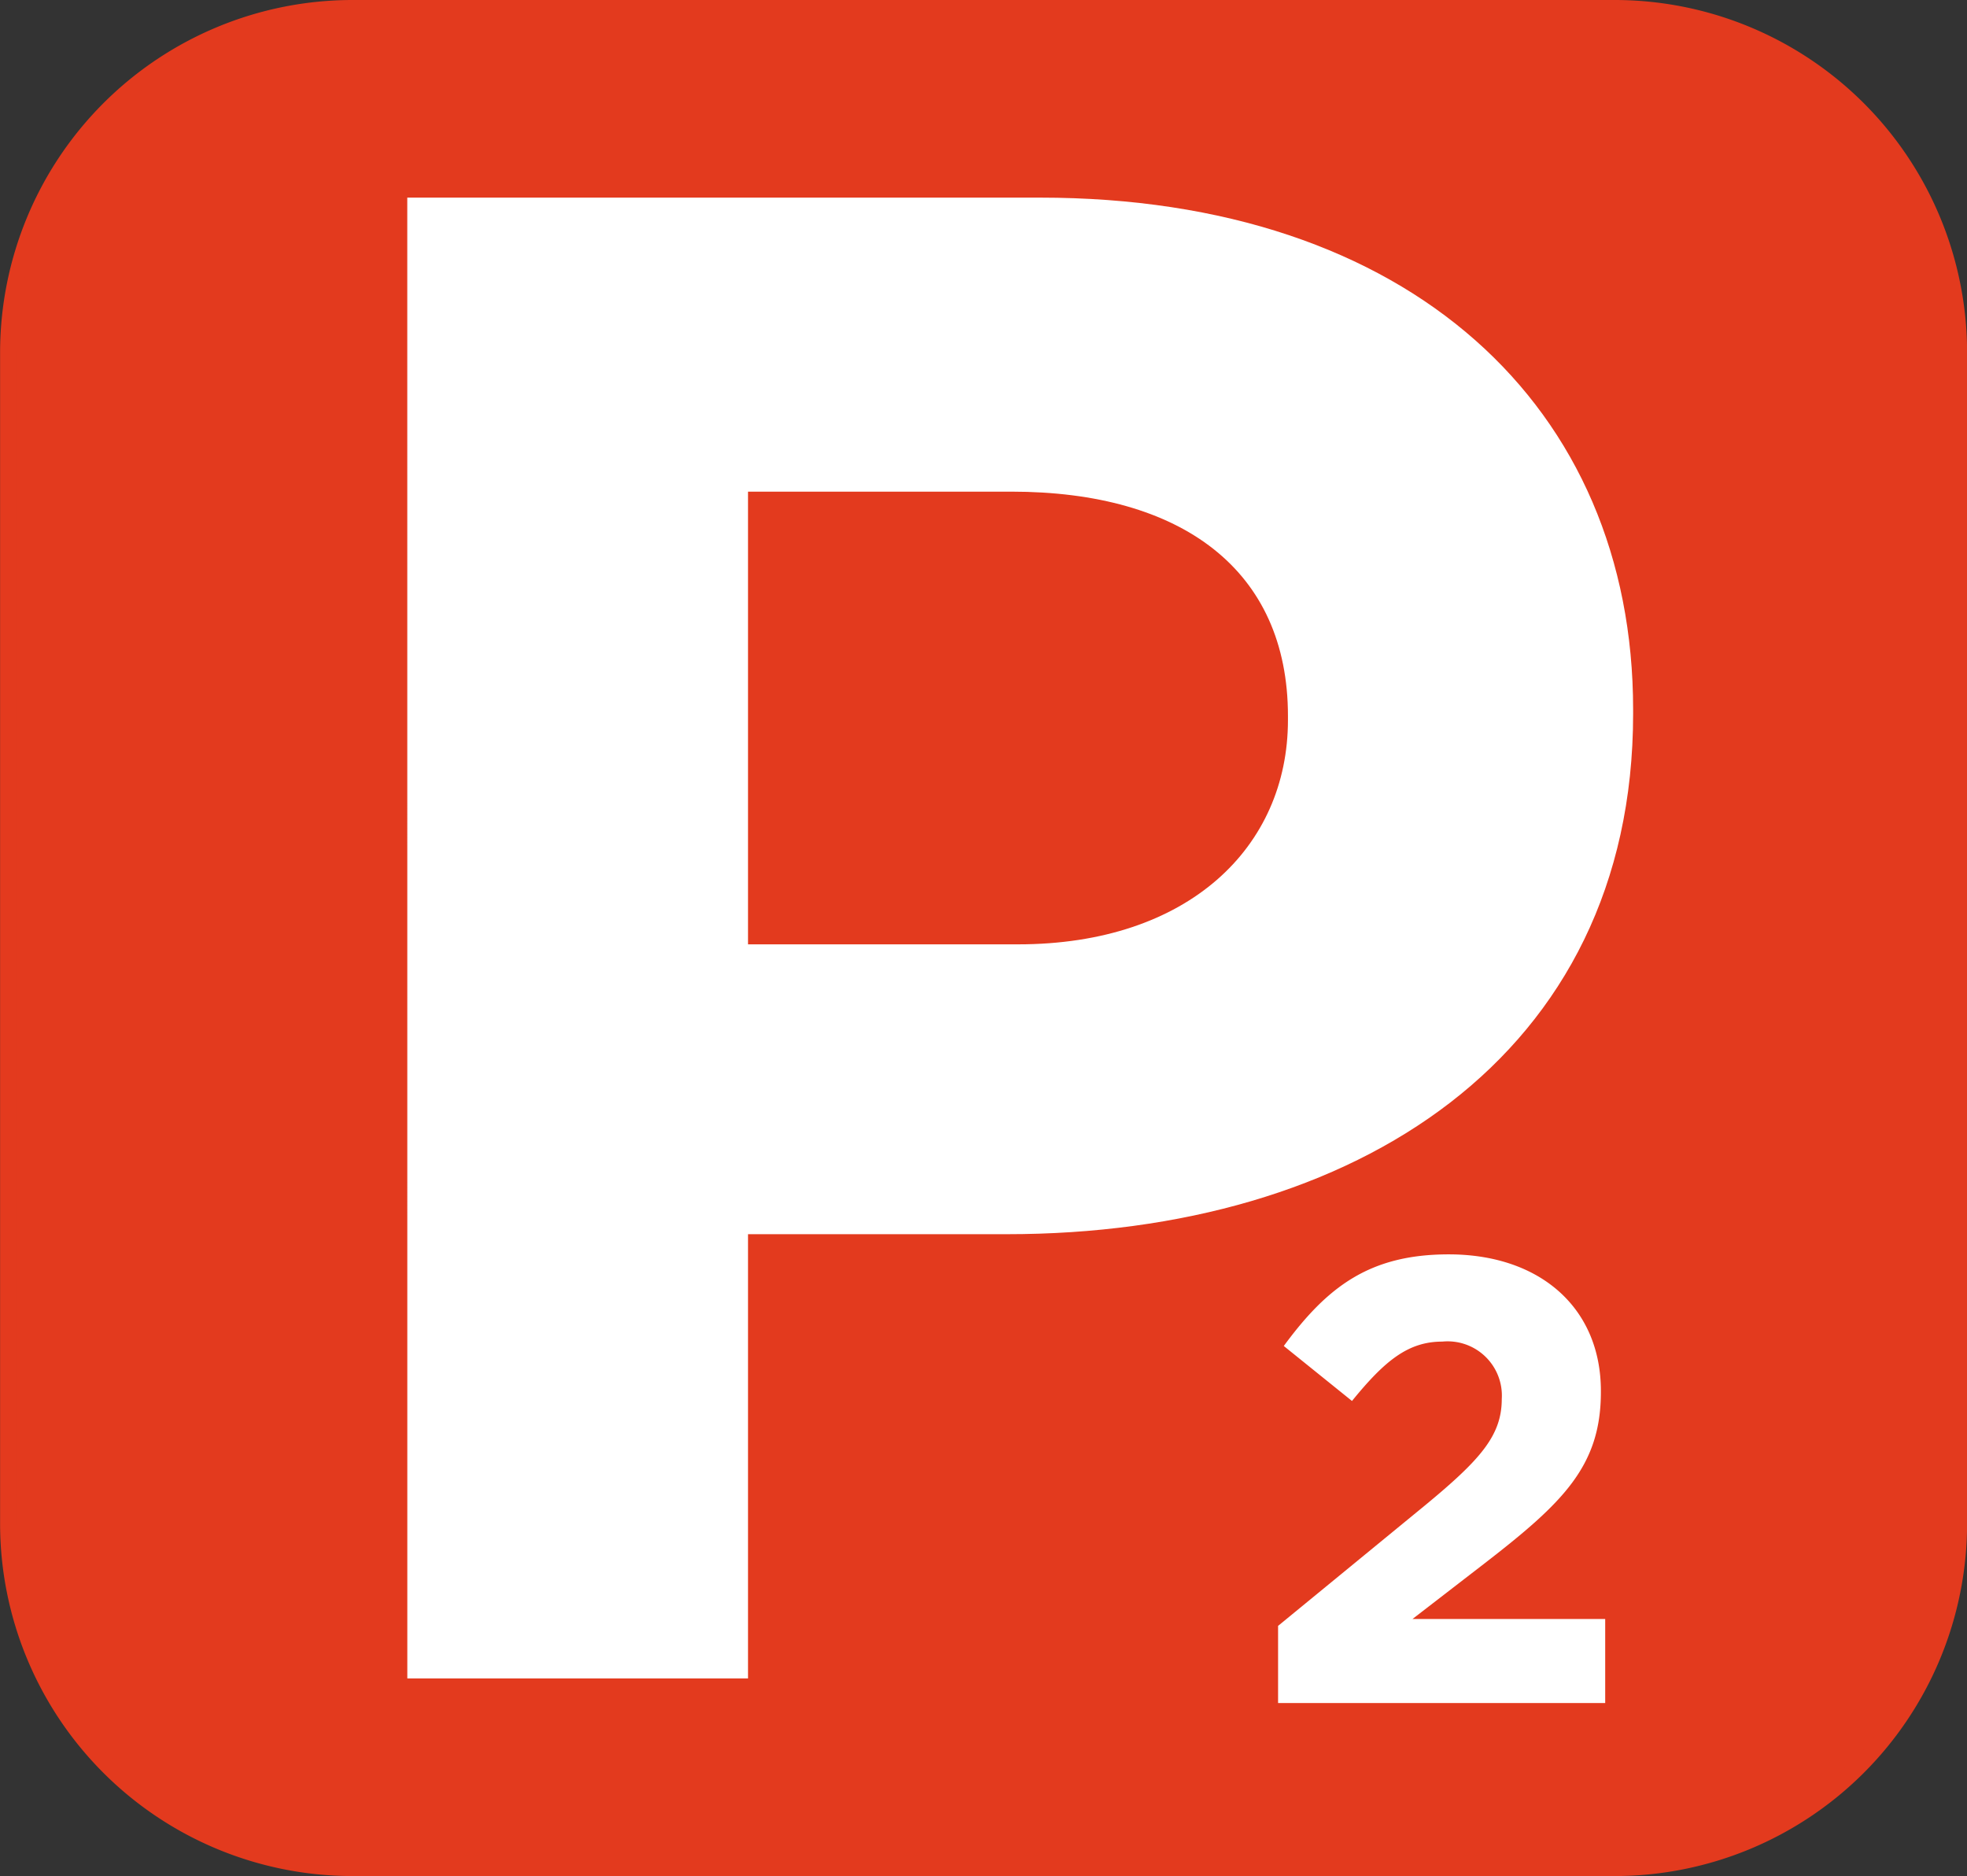
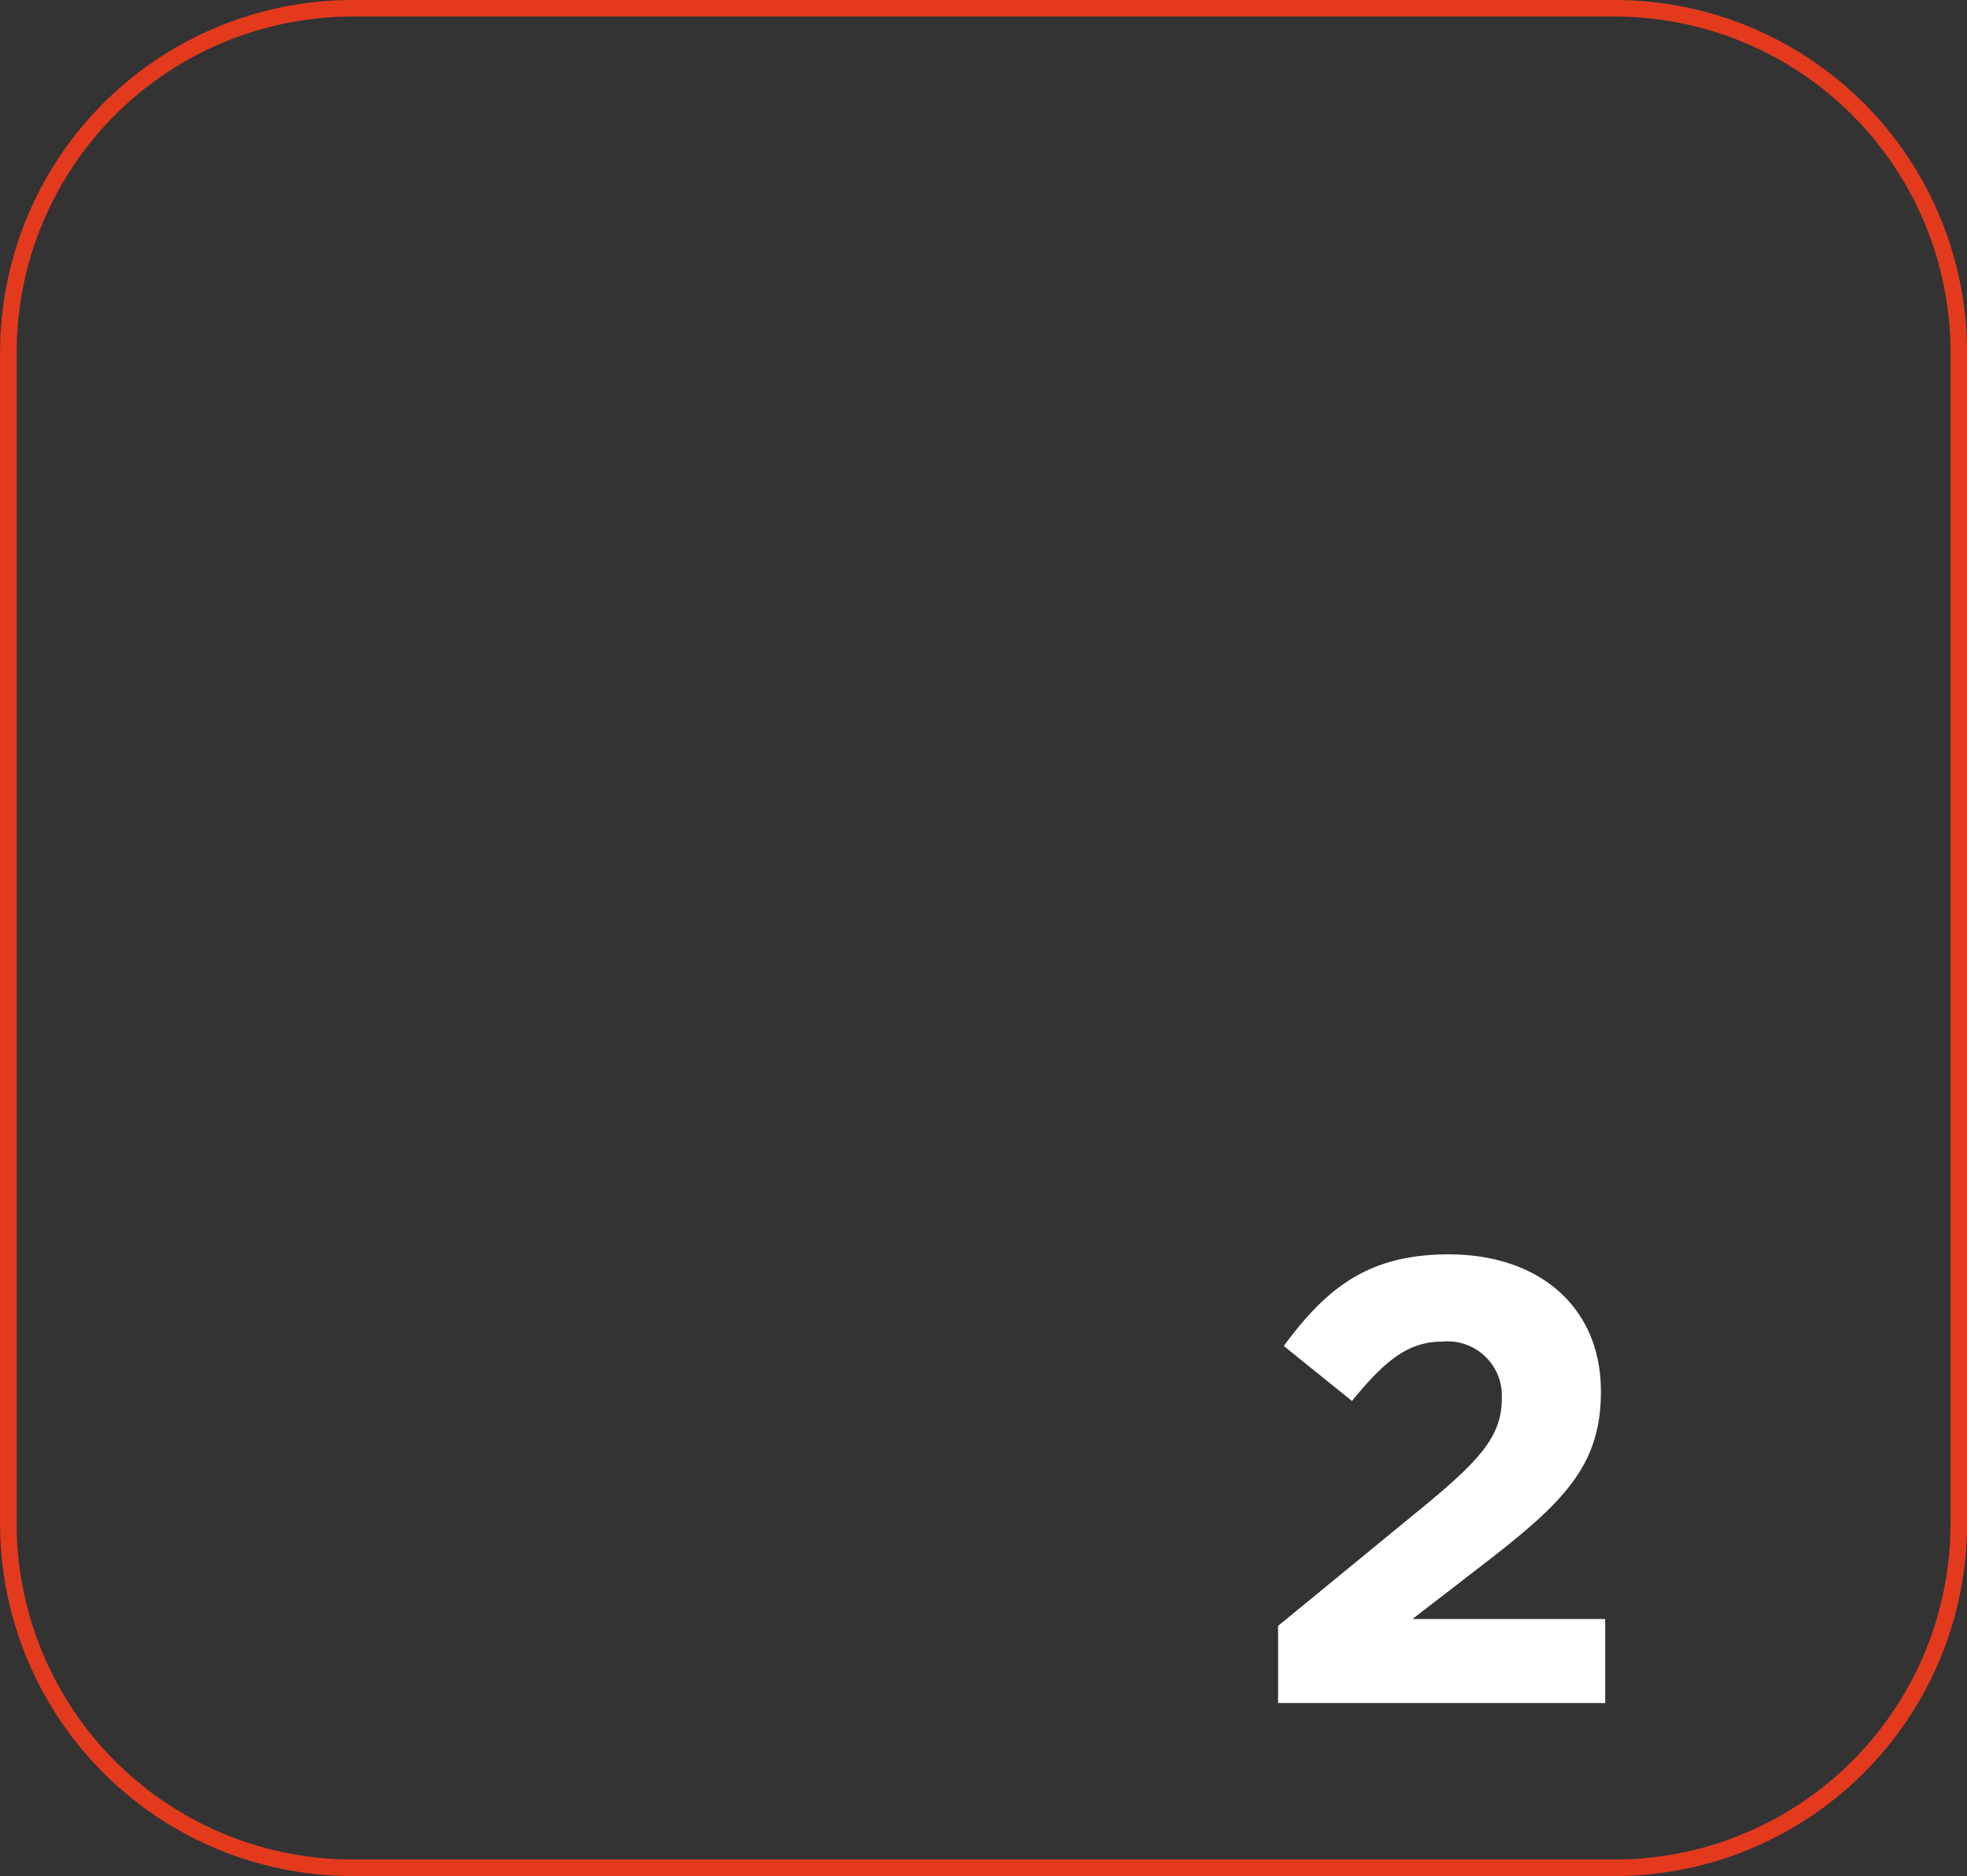
<svg xmlns="http://www.w3.org/2000/svg" width="87.9" height="83.824" viewBox="0 0 87.9 83.824">
  <rect x="0" y="0" width="87.9" height="83.824" fill="#333333" stroke="none" />
  <g id="グループ_1384" data-name="グループ 1384" transform="translate(0.37 0.37)">
-     <path id="パス_386" data-name="パス 386" d="M286.28,149.009A15.384,15.384,0,0,0,270.9,164.391v52.326a15.383,15.383,0,0,0,15.384,15.376h56.4a15.381,15.381,0,0,0,15.376-15.376V164.391a15.382,15.382,0,0,0-15.376-15.382Z" transform="translate(-270.896 -149.009)" fill="#e33a1e" />
    <path id="パス_387" data-name="パス 387" d="M286.28,149.009A15.384,15.384,0,0,0,270.9,164.391v52.326a15.383,15.383,0,0,0,15.384,15.376h56.4a15.381,15.381,0,0,0,15.376-15.376V164.391a15.382,15.382,0,0,0-15.376-15.382Z" transform="translate(-270.896 -149.009)" fill="none" stroke="#e33a1e" stroke-width="0.74" />
-     <path id="パス_388" data-name="パス 388" d="M300.7,189.29V169.063h11.766c7.617,0,12.362,3.5,12.362,10.02v.187c0,5.675-4.449,10.02-12.064,10.02Zm-15.225,32.8H300.7V202.241h11.572c15.522,0,27.981-7.941,27.981-23.255V178.8c0-13.514-9.985-22.874-26.5-22.874h-28.28Z" transform="translate(-267.643 -147.466)" fill="#fff" />
    <path id="パス_389" data-name="パス 389" d="M317.287,211.127l6.578-5.394c2.456-2.03,3.418-3.106,3.418-4.743a2.424,2.424,0,0,0-2.657-2.565c-1.522,0-2.567.846-4.036,2.653l-3.048-2.457c1.948-2.652,3.841-4.094,7.37-4.094,4.09,0,6.8,2.4,6.8,6.1v.054c0,3.31-1.7,4.948-5.2,7.655l-3.218,2.483h8.611v3.756H317.287Z" transform="translate(-260.543 -138.851)" fill="#fff" />
  </g>
</svg>